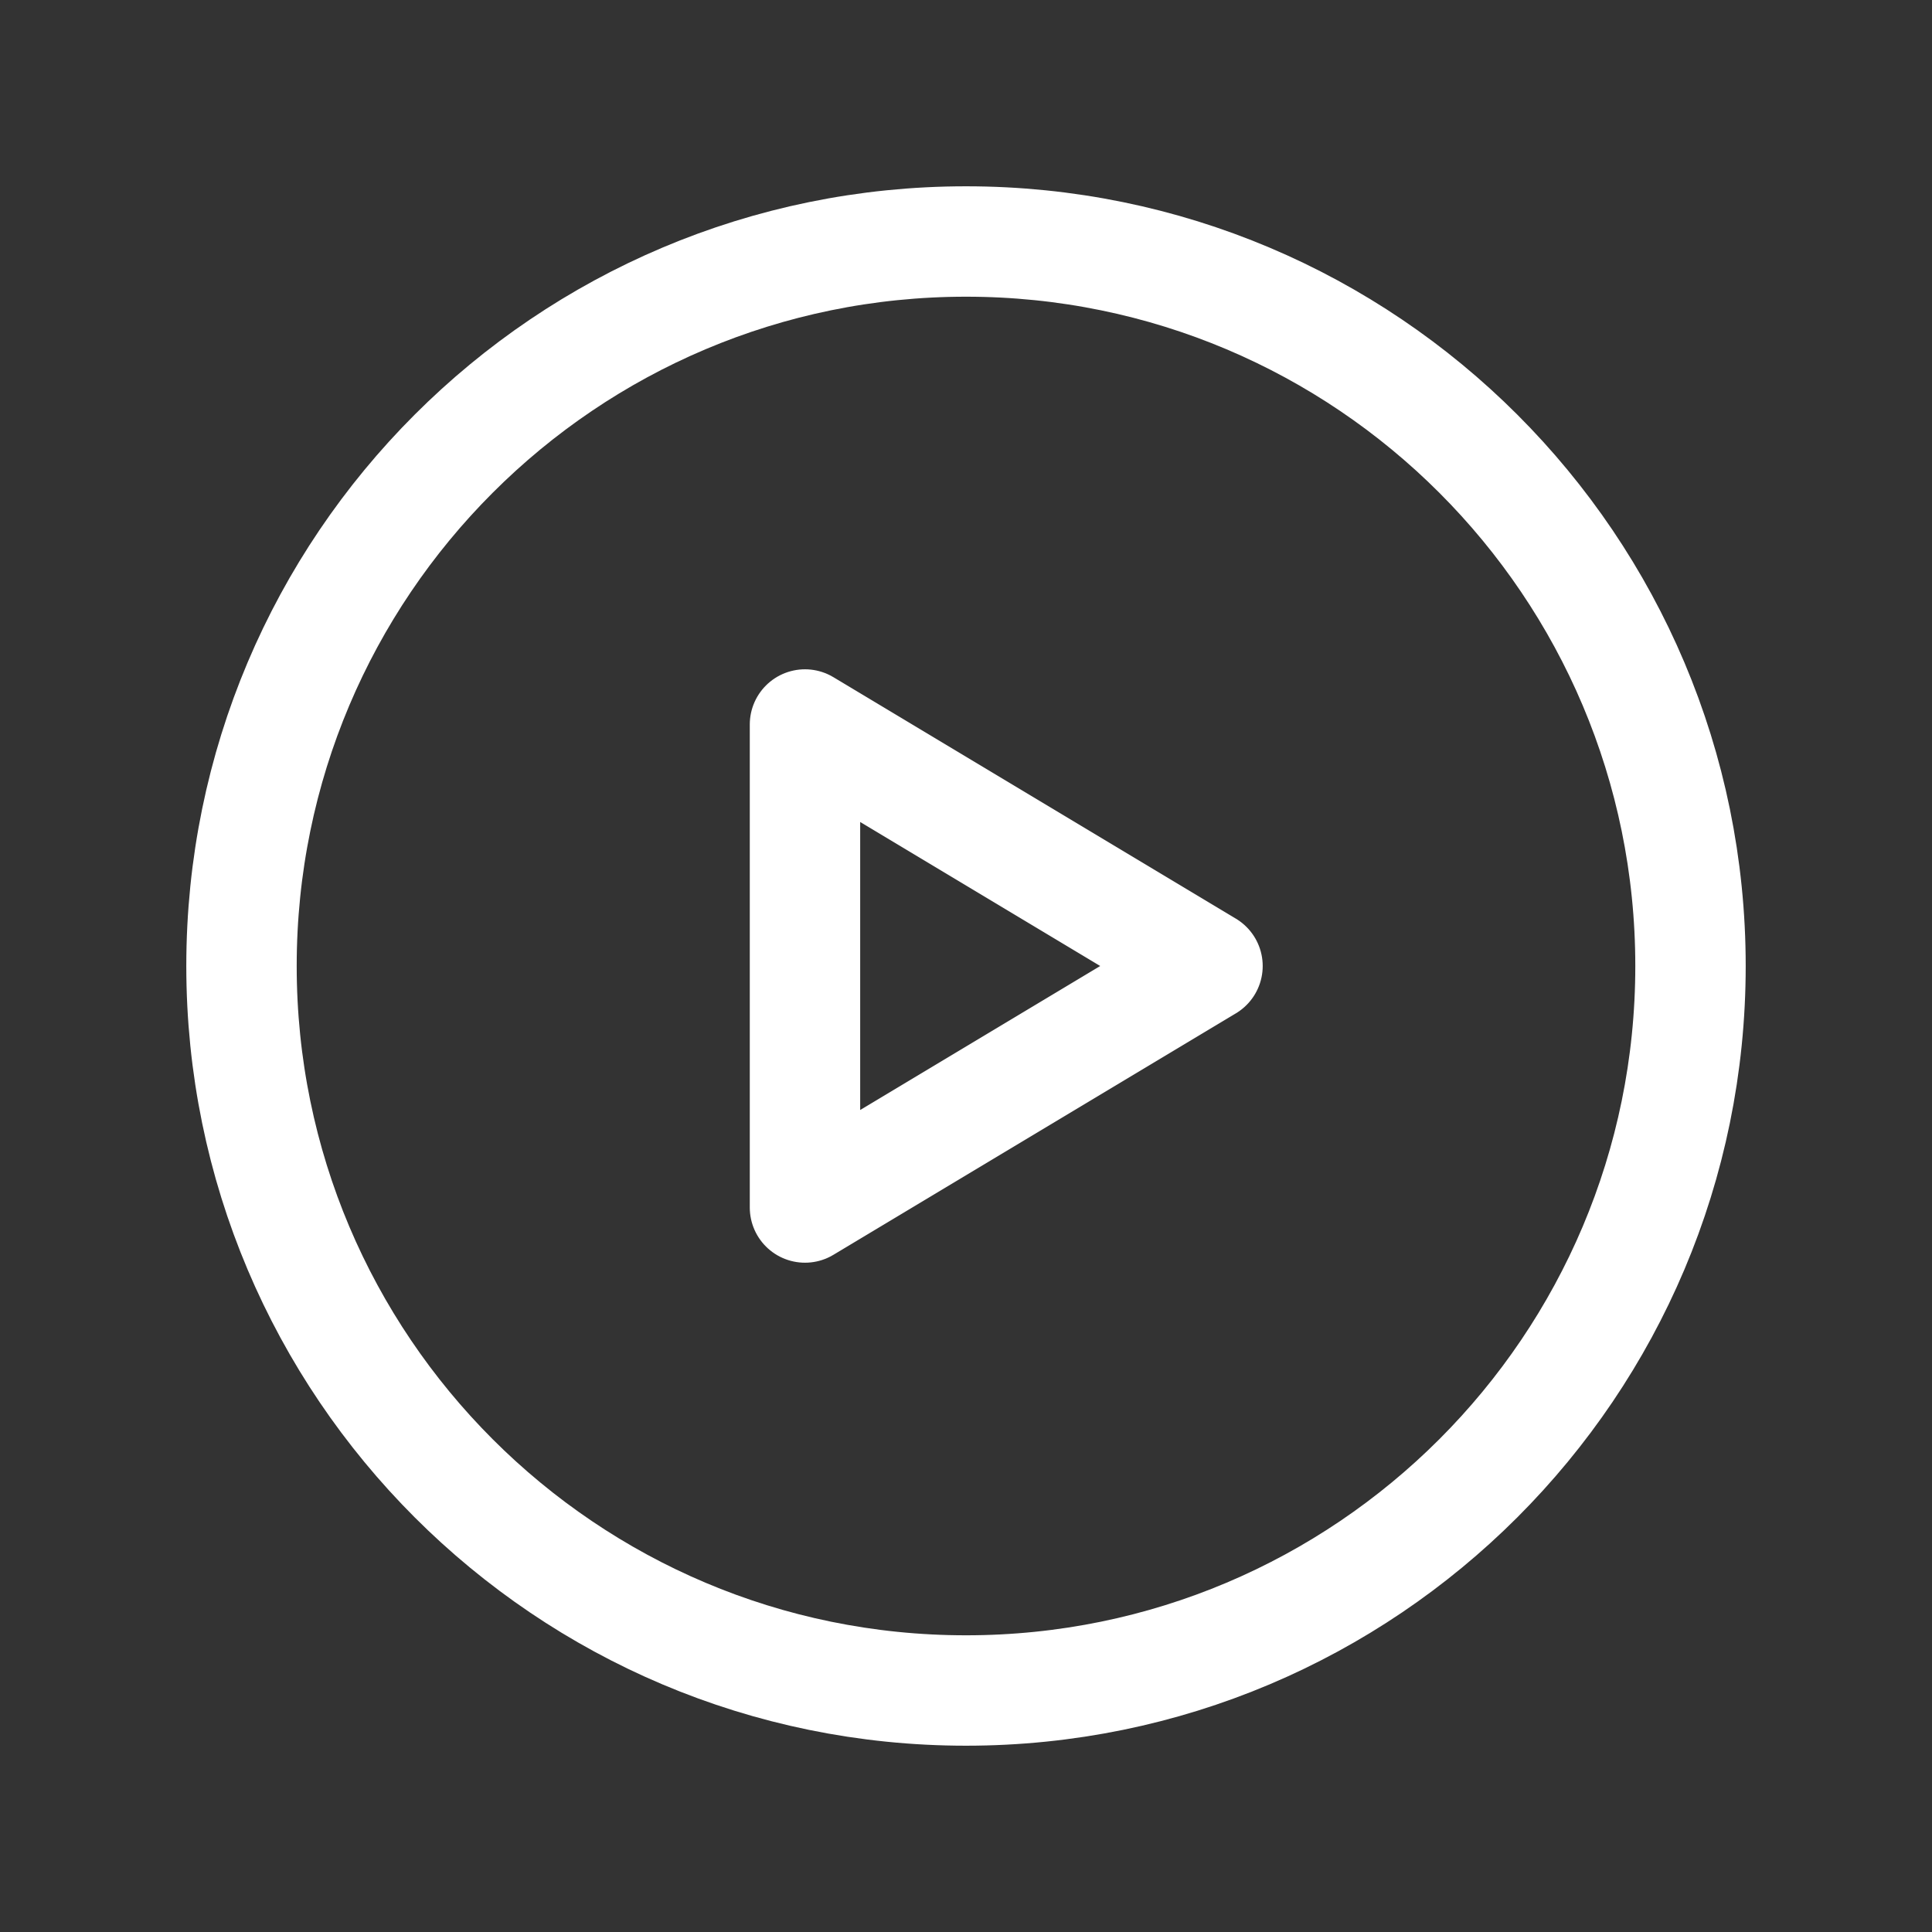
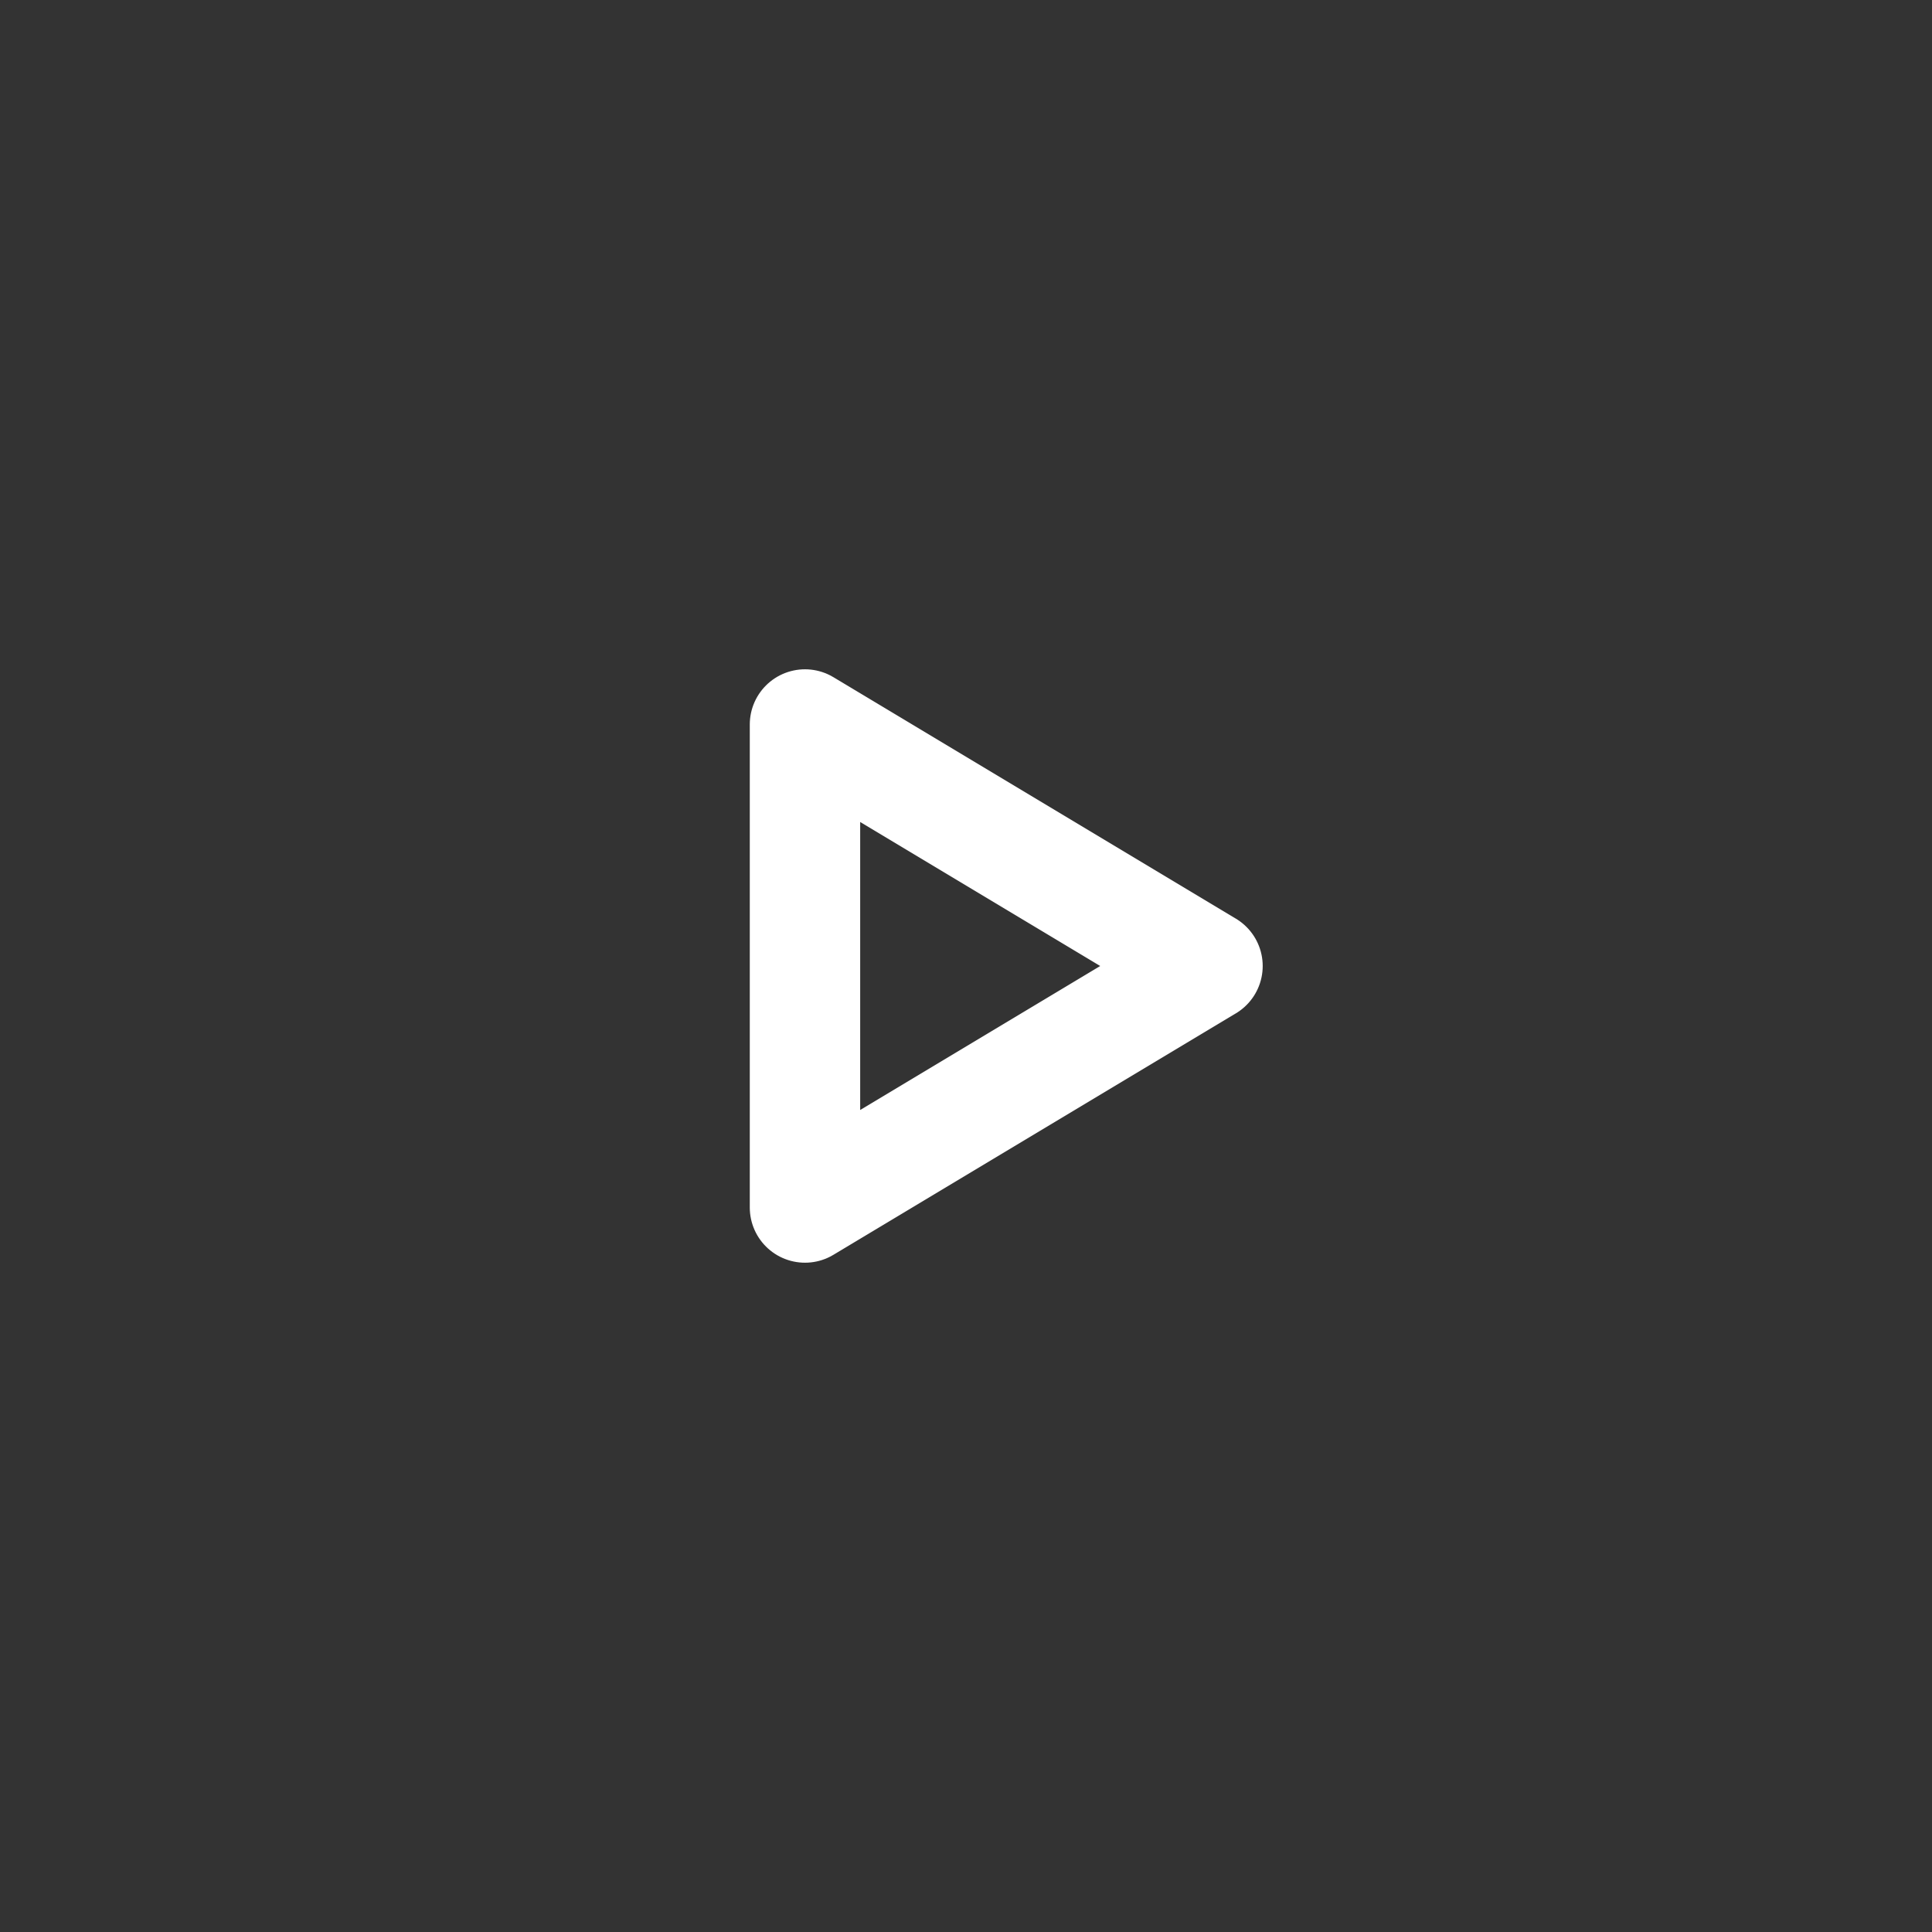
<svg xmlns="http://www.w3.org/2000/svg" width="35" height="35" viewBox="0 0 35 35" fill="none">
  <rect x="0" y="0" width="35" height="35" fill="#333333" stroke="none" />
  <g id="Media / Play_Circle">
    <g id="Vector">
-       <path d="M4.375 17.5C4.375 24.749 10.251 30.625 17.5 30.625C24.749 30.625 30.625 24.749 30.625 17.5C30.625 10.251 24.749 4.375 17.5 4.375C10.251 4.375 4.375 10.251 4.375 17.5Z" stroke="white" stroke-width="2" stroke-linecap="round" stroke-linejoin="round" />
      <path d="M14.583 21.875V13.125L21.875 17.5L14.583 21.875Z" stroke="white" stroke-width="2" stroke-linecap="round" stroke-linejoin="round" />
    </g>
  </g>
</svg>